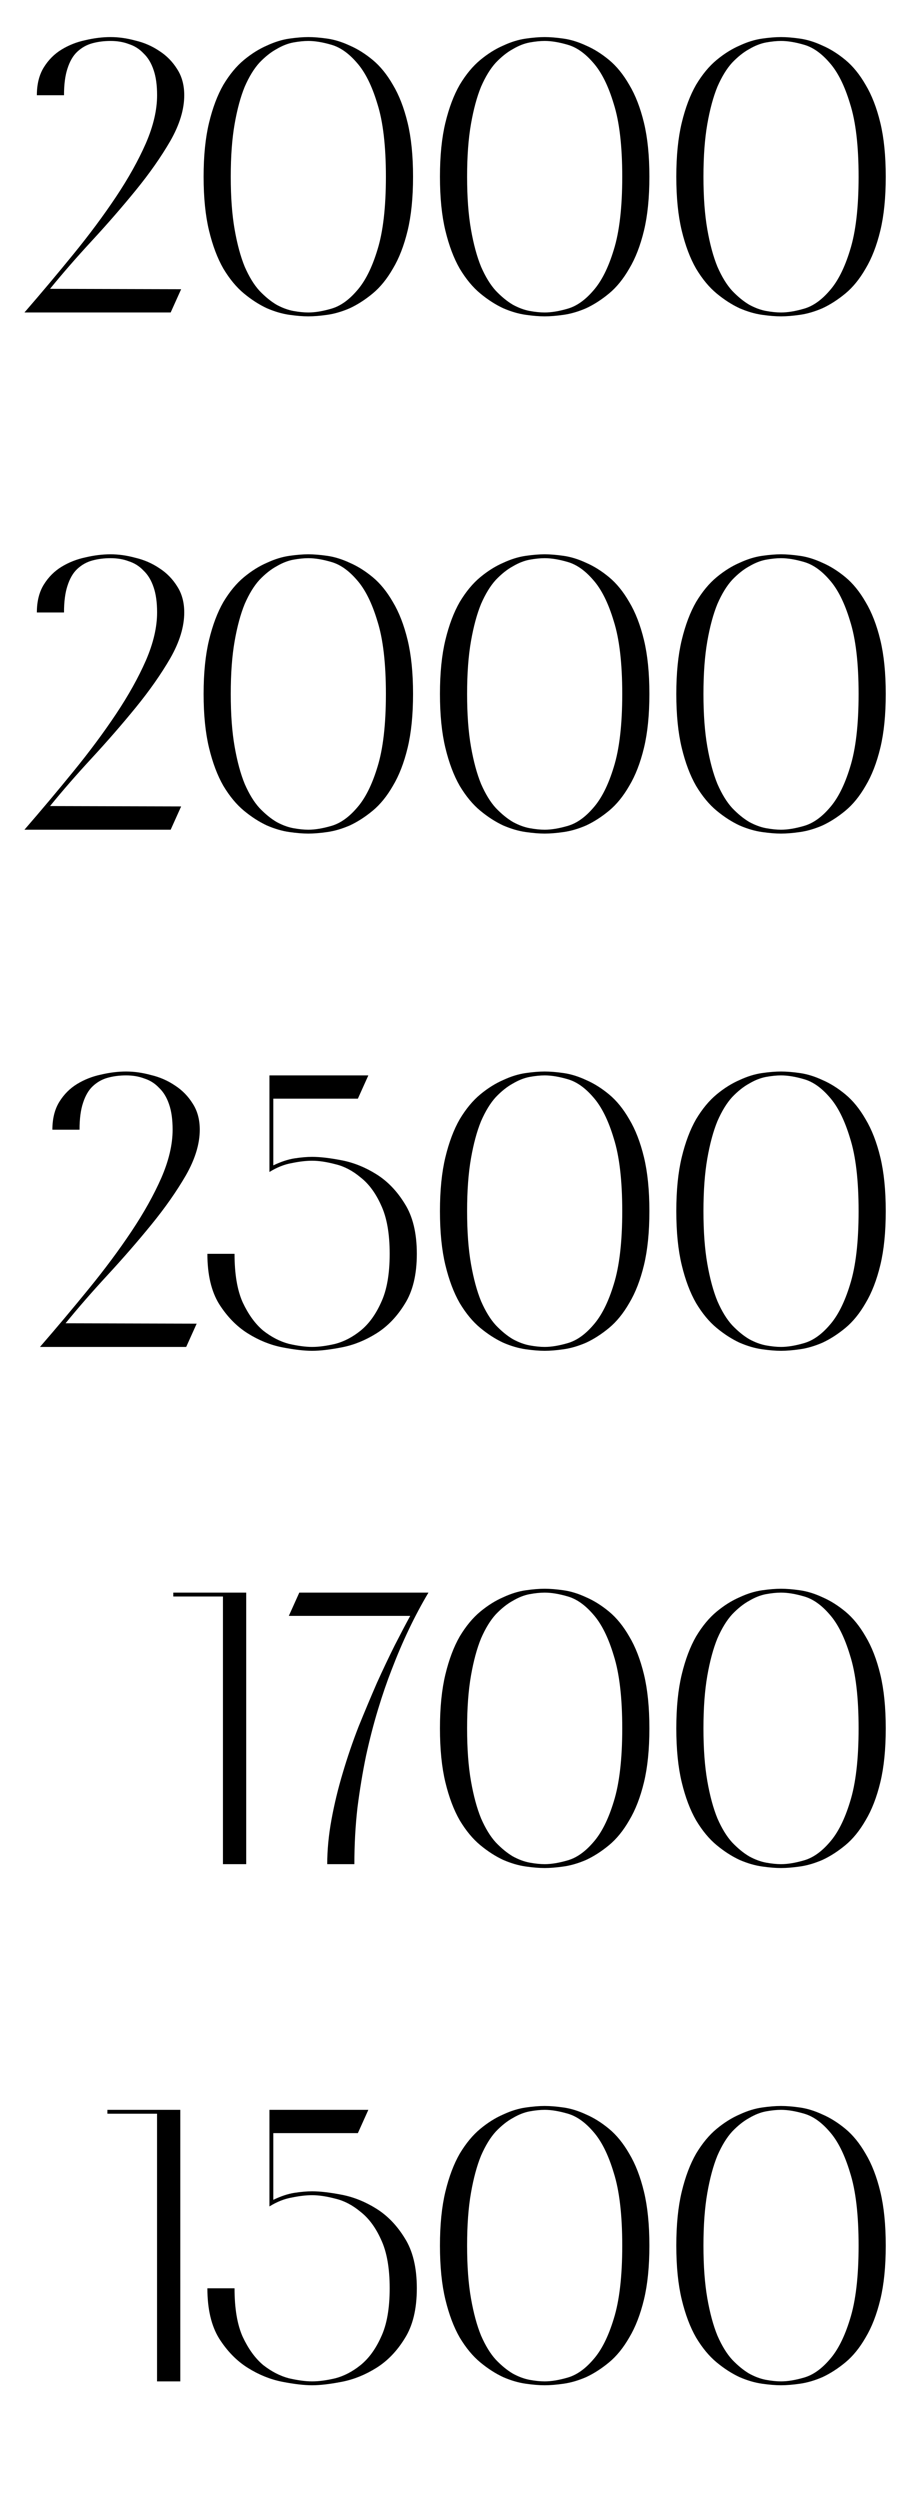
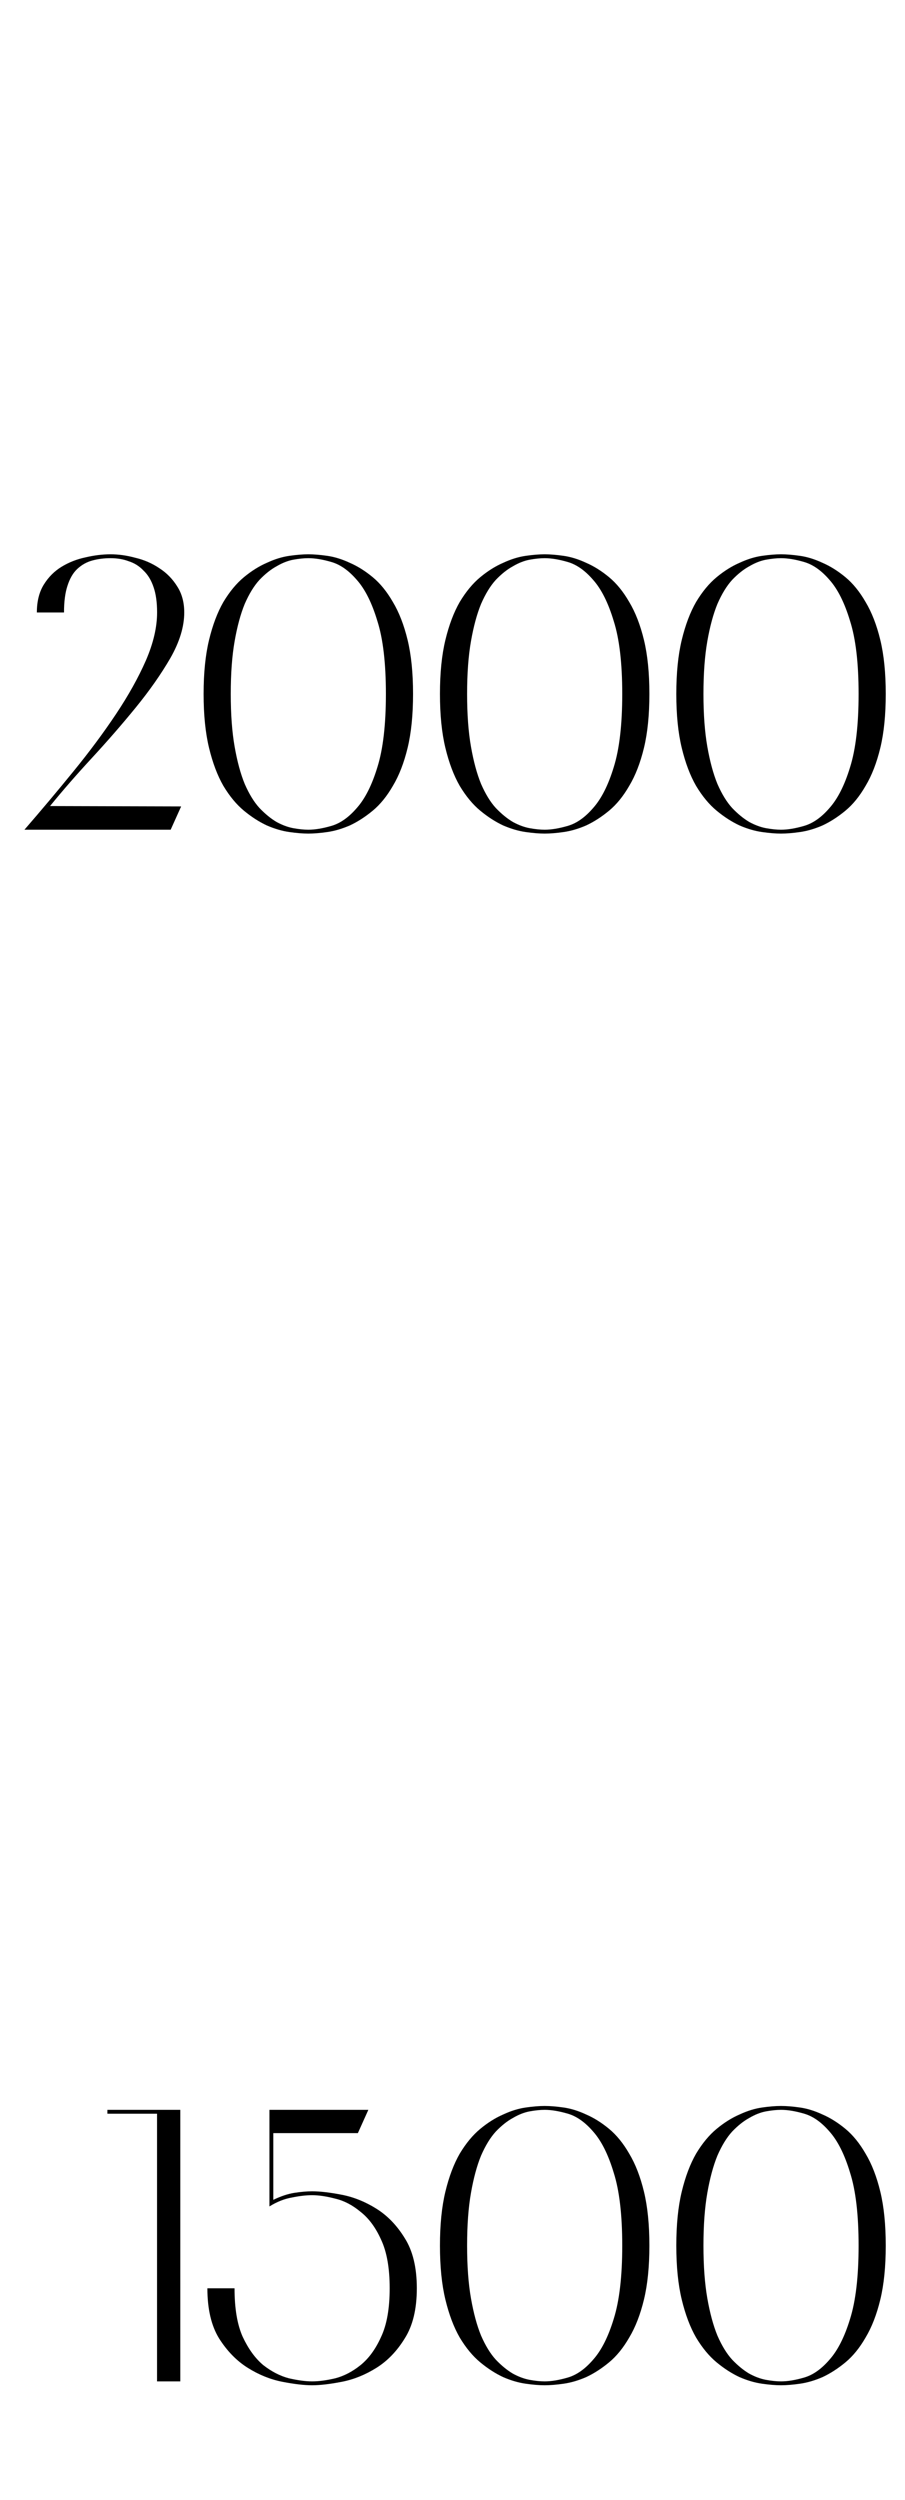
<svg xmlns="http://www.w3.org/2000/svg" width="84" height="232" viewBox="0 0 84 232" fill="none">
-   <path d="M14.581 8.84C14.581 7.904 14.473 7.124 14.257 6.5C14.041 5.852 13.729 5.336 13.321 4.952C12.937 4.544 12.481 4.256 11.953 4.088C11.449 3.896 10.885 3.8 10.261 3.8C9.661 3.8 9.097 3.872 8.569 4.016C8.041 4.16 7.573 4.424 7.165 4.808C6.781 5.168 6.481 5.684 6.265 6.356C6.049 7.004 5.941 7.832 5.941 8.84H3.421C3.421 7.808 3.637 6.944 4.069 6.248C4.501 5.552 5.053 5 5.725 4.592C6.397 4.184 7.129 3.896 7.921 3.728C8.737 3.536 9.517 3.44 10.261 3.44C11.005 3.44 11.773 3.548 12.565 3.764C13.381 3.956 14.125 4.28 14.797 4.736C15.469 5.168 16.021 5.732 16.453 6.428C16.885 7.1 17.101 7.904 17.101 8.84C17.101 10.16 16.669 11.576 15.805 13.088C14.941 14.576 13.873 16.1 12.601 17.66C11.329 19.22 9.973 20.78 8.533 22.34C7.093 23.9 5.797 25.388 4.645 26.804L16.813 26.84L15.841 29H2.269C3.829 27.2 5.341 25.4 6.805 23.6C8.293 21.776 9.613 20 10.765 18.272C11.917 16.544 12.841 14.888 13.537 13.304C14.233 11.696 14.581 10.208 14.581 8.84ZM18.898 16.4C18.898 14.456 19.066 12.788 19.402 11.396C19.738 10.004 20.182 8.828 20.734 7.868C21.31 6.908 21.946 6.14 22.642 5.564C23.338 4.988 24.046 4.544 24.766 4.232C25.486 3.896 26.182 3.68 26.854 3.584C27.526 3.488 28.114 3.44 28.618 3.44C29.122 3.44 29.71 3.488 30.382 3.584C31.054 3.68 31.75 3.896 32.47 4.232C33.19 4.544 33.898 4.988 34.594 5.564C35.29 6.14 35.914 6.908 36.466 7.868C37.042 8.828 37.498 10.004 37.834 11.396C38.17 12.788 38.338 14.456 38.338 16.4C38.338 18.344 38.17 20.012 37.834 21.404C37.498 22.796 37.042 23.972 36.466 24.932C35.914 25.892 35.29 26.66 34.594 27.236C33.898 27.812 33.19 28.268 32.47 28.604C31.75 28.916 31.054 29.12 30.382 29.216C29.71 29.312 29.122 29.36 28.618 29.36C28.114 29.36 27.526 29.312 26.854 29.216C26.182 29.12 25.486 28.916 24.766 28.604C24.046 28.268 23.338 27.812 22.642 27.236C21.946 26.66 21.31 25.892 20.734 24.932C20.182 23.972 19.738 22.796 19.402 21.404C19.066 20.012 18.898 18.344 18.898 16.4ZM35.818 16.4C35.818 13.544 35.554 11.288 35.026 9.632C34.522 7.952 33.886 6.68 33.118 5.816C32.374 4.952 31.594 4.4 30.778 4.16C29.962 3.92 29.242 3.8 28.618 3.8C28.21 3.8 27.742 3.848 27.214 3.944C26.71 4.04 26.194 4.244 25.666 4.556C25.138 4.844 24.61 5.264 24.082 5.816C23.578 6.368 23.122 7.112 22.714 8.048C22.33 8.984 22.018 10.136 21.778 11.504C21.538 12.872 21.418 14.504 21.418 16.4C21.418 18.296 21.538 19.928 21.778 21.296C22.018 22.664 22.33 23.816 22.714 24.752C23.122 25.688 23.578 26.432 24.082 26.984C24.61 27.536 25.138 27.968 25.666 28.28C26.194 28.568 26.71 28.76 27.214 28.856C27.742 28.952 28.21 29 28.618 29C29.242 29 29.962 28.88 30.778 28.64C31.594 28.4 32.374 27.848 33.118 26.984C33.886 26.12 34.522 24.86 35.026 23.204C35.554 21.524 35.818 19.256 35.818 16.4ZM40.835 16.4C40.835 14.456 41.003 12.788 41.339 11.396C41.675 10.004 42.119 8.828 42.671 7.868C43.247 6.908 43.883 6.14 44.579 5.564C45.275 4.988 45.983 4.544 46.703 4.232C47.423 3.896 48.119 3.68 48.791 3.584C49.463 3.488 50.051 3.44 50.555 3.44C51.059 3.44 51.647 3.488 52.319 3.584C52.991 3.68 53.687 3.896 54.407 4.232C55.127 4.544 55.835 4.988 56.531 5.564C57.227 6.14 57.851 6.908 58.403 7.868C58.979 8.828 59.435 10.004 59.771 11.396C60.107 12.788 60.275 14.456 60.275 16.4C60.275 18.344 60.107 20.012 59.771 21.404C59.435 22.796 58.979 23.972 58.403 24.932C57.851 25.892 57.227 26.66 56.531 27.236C55.835 27.812 55.127 28.268 54.407 28.604C53.687 28.916 52.991 29.12 52.319 29.216C51.647 29.312 51.059 29.36 50.555 29.36C50.051 29.36 49.463 29.312 48.791 29.216C48.119 29.12 47.423 28.916 46.703 28.604C45.983 28.268 45.275 27.812 44.579 27.236C43.883 26.66 43.247 25.892 42.671 24.932C42.119 23.972 41.675 22.796 41.339 21.404C41.003 20.012 40.835 18.344 40.835 16.4ZM57.755 16.4C57.755 13.544 57.491 11.288 56.963 9.632C56.459 7.952 55.823 6.68 55.055 5.816C54.311 4.952 53.531 4.4 52.715 4.16C51.899 3.92 51.179 3.8 50.555 3.8C50.147 3.8 49.679 3.848 49.151 3.944C48.647 4.04 48.131 4.244 47.603 4.556C47.075 4.844 46.547 5.264 46.019 5.816C45.515 6.368 45.059 7.112 44.651 8.048C44.267 8.984 43.955 10.136 43.715 11.504C43.475 12.872 43.355 14.504 43.355 16.4C43.355 18.296 43.475 19.928 43.715 21.296C43.955 22.664 44.267 23.816 44.651 24.752C45.059 25.688 45.515 26.432 46.019 26.984C46.547 27.536 47.075 27.968 47.603 28.28C48.131 28.568 48.647 28.76 49.151 28.856C49.679 28.952 50.147 29 50.555 29C51.179 29 51.899 28.88 52.715 28.64C53.531 28.4 54.311 27.848 55.055 26.984C55.823 26.12 56.459 24.86 56.963 23.204C57.491 21.524 57.755 19.256 57.755 16.4ZM62.773 16.4C62.773 14.456 62.941 12.788 63.277 11.396C63.613 10.004 64.057 8.828 64.609 7.868C65.185 6.908 65.821 6.14 66.517 5.564C67.213 4.988 67.921 4.544 68.641 4.232C69.361 3.896 70.057 3.68 70.729 3.584C71.401 3.488 71.989 3.44 72.493 3.44C72.997 3.44 73.585 3.488 74.257 3.584C74.929 3.68 75.625 3.896 76.345 4.232C77.065 4.544 77.773 4.988 78.469 5.564C79.165 6.14 79.789 6.908 80.341 7.868C80.917 8.828 81.373 10.004 81.709 11.396C82.045 12.788 82.213 14.456 82.213 16.4C82.213 18.344 82.045 20.012 81.709 21.404C81.373 22.796 80.917 23.972 80.341 24.932C79.789 25.892 79.165 26.66 78.469 27.236C77.773 27.812 77.065 28.268 76.345 28.604C75.625 28.916 74.929 29.12 74.257 29.216C73.585 29.312 72.997 29.36 72.493 29.36C71.989 29.36 71.401 29.312 70.729 29.216C70.057 29.12 69.361 28.916 68.641 28.604C67.921 28.268 67.213 27.812 66.517 27.236C65.821 26.66 65.185 25.892 64.609 24.932C64.057 23.972 63.613 22.796 63.277 21.404C62.941 20.012 62.773 18.344 62.773 16.4ZM79.693 16.4C79.693 13.544 79.429 11.288 78.901 9.632C78.397 7.952 77.761 6.68 76.993 5.816C76.249 4.952 75.469 4.4 74.653 4.16C73.837 3.92 73.117 3.8 72.493 3.8C72.085 3.8 71.617 3.848 71.089 3.944C70.585 4.04 70.069 4.244 69.541 4.556C69.013 4.844 68.485 5.264 67.957 5.816C67.453 6.368 66.997 7.112 66.589 8.048C66.205 8.984 65.893 10.136 65.653 11.504C65.413 12.872 65.293 14.504 65.293 16.4C65.293 18.296 65.413 19.928 65.653 21.296C65.893 22.664 66.205 23.816 66.589 24.752C66.997 25.688 67.453 26.432 67.957 26.984C68.485 27.536 69.013 27.968 69.541 28.28C70.069 28.568 70.585 28.76 71.089 28.856C71.617 28.952 72.085 29 72.493 29C73.117 29 73.837 28.88 74.653 28.64C75.469 28.4 76.249 27.848 76.993 26.984C77.761 26.12 78.397 24.86 78.901 23.204C79.429 21.524 79.693 19.256 79.693 16.4Z" fill="black" />
  <path d="M14.581 56.84C14.581 55.904 14.473 55.124 14.257 54.5C14.041 53.852 13.729 53.336 13.321 52.952C12.937 52.544 12.481 52.256 11.953 52.088C11.449 51.896 10.885 51.8 10.261 51.8C9.661 51.8 9.097 51.872 8.569 52.016C8.041 52.16 7.573 52.424 7.165 52.808C6.781 53.168 6.481 53.684 6.265 54.356C6.049 55.004 5.941 55.832 5.941 56.84H3.421C3.421 55.808 3.637 54.944 4.069 54.248C4.501 53.552 5.053 53 5.725 52.592C6.397 52.184 7.129 51.896 7.921 51.728C8.737 51.536 9.517 51.44 10.261 51.44C11.005 51.44 11.773 51.548 12.565 51.764C13.381 51.956 14.125 52.28 14.797 52.736C15.469 53.168 16.021 53.732 16.453 54.428C16.885 55.1 17.101 55.904 17.101 56.84C17.101 58.16 16.669 59.576 15.805 61.088C14.941 62.576 13.873 64.1 12.601 65.66C11.329 67.22 9.973 68.78 8.533 70.34C7.093 71.9 5.797 73.388 4.645 74.804L16.813 74.84L15.841 77H2.269C3.829 75.2 5.341 73.4 6.805 71.6C8.293 69.776 9.613 68 10.765 66.272C11.917 64.544 12.841 62.888 13.537 61.304C14.233 59.696 14.581 58.208 14.581 56.84ZM18.898 64.4C18.898 62.456 19.066 60.788 19.402 59.396C19.738 58.004 20.182 56.828 20.734 55.868C21.31 54.908 21.946 54.14 22.642 53.564C23.338 52.988 24.046 52.544 24.766 52.232C25.486 51.896 26.182 51.68 26.854 51.584C27.526 51.488 28.114 51.44 28.618 51.44C29.122 51.44 29.71 51.488 30.382 51.584C31.054 51.68 31.75 51.896 32.47 52.232C33.19 52.544 33.898 52.988 34.594 53.564C35.29 54.14 35.914 54.908 36.466 55.868C37.042 56.828 37.498 58.004 37.834 59.396C38.17 60.788 38.338 62.456 38.338 64.4C38.338 66.344 38.17 68.012 37.834 69.404C37.498 70.796 37.042 71.972 36.466 72.932C35.914 73.892 35.29 74.66 34.594 75.236C33.898 75.812 33.19 76.268 32.47 76.604C31.75 76.916 31.054 77.12 30.382 77.216C29.71 77.312 29.122 77.36 28.618 77.36C28.114 77.36 27.526 77.312 26.854 77.216C26.182 77.12 25.486 76.916 24.766 76.604C24.046 76.268 23.338 75.812 22.642 75.236C21.946 74.66 21.31 73.892 20.734 72.932C20.182 71.972 19.738 70.796 19.402 69.404C19.066 68.012 18.898 66.344 18.898 64.4ZM35.818 64.4C35.818 61.544 35.554 59.288 35.026 57.632C34.522 55.952 33.886 54.68 33.118 53.816C32.374 52.952 31.594 52.4 30.778 52.16C29.962 51.92 29.242 51.8 28.618 51.8C28.21 51.8 27.742 51.848 27.214 51.944C26.71 52.04 26.194 52.244 25.666 52.556C25.138 52.844 24.61 53.264 24.082 53.816C23.578 54.368 23.122 55.112 22.714 56.048C22.33 56.984 22.018 58.136 21.778 59.504C21.538 60.872 21.418 62.504 21.418 64.4C21.418 66.296 21.538 67.928 21.778 69.296C22.018 70.664 22.33 71.816 22.714 72.752C23.122 73.688 23.578 74.432 24.082 74.984C24.61 75.536 25.138 75.968 25.666 76.28C26.194 76.568 26.71 76.76 27.214 76.856C27.742 76.952 28.21 77 28.618 77C29.242 77 29.962 76.88 30.778 76.64C31.594 76.4 32.374 75.848 33.118 74.984C33.886 74.12 34.522 72.86 35.026 71.204C35.554 69.524 35.818 67.256 35.818 64.4ZM40.835 64.4C40.835 62.456 41.003 60.788 41.339 59.396C41.675 58.004 42.119 56.828 42.671 55.868C43.247 54.908 43.883 54.14 44.579 53.564C45.275 52.988 45.983 52.544 46.703 52.232C47.423 51.896 48.119 51.68 48.791 51.584C49.463 51.488 50.051 51.44 50.555 51.44C51.059 51.44 51.647 51.488 52.319 51.584C52.991 51.68 53.687 51.896 54.407 52.232C55.127 52.544 55.835 52.988 56.531 53.564C57.227 54.14 57.851 54.908 58.403 55.868C58.979 56.828 59.435 58.004 59.771 59.396C60.107 60.788 60.275 62.456 60.275 64.4C60.275 66.344 60.107 68.012 59.771 69.404C59.435 70.796 58.979 71.972 58.403 72.932C57.851 73.892 57.227 74.66 56.531 75.236C55.835 75.812 55.127 76.268 54.407 76.604C53.687 76.916 52.991 77.12 52.319 77.216C51.647 77.312 51.059 77.36 50.555 77.36C50.051 77.36 49.463 77.312 48.791 77.216C48.119 77.12 47.423 76.916 46.703 76.604C45.983 76.268 45.275 75.812 44.579 75.236C43.883 74.66 43.247 73.892 42.671 72.932C42.119 71.972 41.675 70.796 41.339 69.404C41.003 68.012 40.835 66.344 40.835 64.4ZM57.755 64.4C57.755 61.544 57.491 59.288 56.963 57.632C56.459 55.952 55.823 54.68 55.055 53.816C54.311 52.952 53.531 52.4 52.715 52.16C51.899 51.92 51.179 51.8 50.555 51.8C50.147 51.8 49.679 51.848 49.151 51.944C48.647 52.04 48.131 52.244 47.603 52.556C47.075 52.844 46.547 53.264 46.019 53.816C45.515 54.368 45.059 55.112 44.651 56.048C44.267 56.984 43.955 58.136 43.715 59.504C43.475 60.872 43.355 62.504 43.355 64.4C43.355 66.296 43.475 67.928 43.715 69.296C43.955 70.664 44.267 71.816 44.651 72.752C45.059 73.688 45.515 74.432 46.019 74.984C46.547 75.536 47.075 75.968 47.603 76.28C48.131 76.568 48.647 76.76 49.151 76.856C49.679 76.952 50.147 77 50.555 77C51.179 77 51.899 76.88 52.715 76.64C53.531 76.4 54.311 75.848 55.055 74.984C55.823 74.12 56.459 72.86 56.963 71.204C57.491 69.524 57.755 67.256 57.755 64.4ZM62.773 64.4C62.773 62.456 62.941 60.788 63.277 59.396C63.613 58.004 64.057 56.828 64.609 55.868C65.185 54.908 65.821 54.14 66.517 53.564C67.213 52.988 67.921 52.544 68.641 52.232C69.361 51.896 70.057 51.68 70.729 51.584C71.401 51.488 71.989 51.44 72.493 51.44C72.997 51.44 73.585 51.488 74.257 51.584C74.929 51.68 75.625 51.896 76.345 52.232C77.065 52.544 77.773 52.988 78.469 53.564C79.165 54.14 79.789 54.908 80.341 55.868C80.917 56.828 81.373 58.004 81.709 59.396C82.045 60.788 82.213 62.456 82.213 64.4C82.213 66.344 82.045 68.012 81.709 69.404C81.373 70.796 80.917 71.972 80.341 72.932C79.789 73.892 79.165 74.66 78.469 75.236C77.773 75.812 77.065 76.268 76.345 76.604C75.625 76.916 74.929 77.12 74.257 77.216C73.585 77.312 72.997 77.36 72.493 77.36C71.989 77.36 71.401 77.312 70.729 77.216C70.057 77.12 69.361 76.916 68.641 76.604C67.921 76.268 67.213 75.812 66.517 75.236C65.821 74.66 65.185 73.892 64.609 72.932C64.057 71.972 63.613 70.796 63.277 69.404C62.941 68.012 62.773 66.344 62.773 64.4ZM79.693 64.4C79.693 61.544 79.429 59.288 78.901 57.632C78.397 55.952 77.761 54.68 76.993 53.816C76.249 52.952 75.469 52.4 74.653 52.16C73.837 51.92 73.117 51.8 72.493 51.8C72.085 51.8 71.617 51.848 71.089 51.944C70.585 52.04 70.069 52.244 69.541 52.556C69.013 52.844 68.485 53.264 67.957 53.816C67.453 54.368 66.997 55.112 66.589 56.048C66.205 56.984 65.893 58.136 65.653 59.504C65.413 60.872 65.293 62.504 65.293 64.4C65.293 66.296 65.413 67.928 65.653 69.296C65.893 70.664 66.205 71.816 66.589 72.752C66.997 73.688 67.453 74.432 67.957 74.984C68.485 75.536 69.013 75.968 69.541 76.28C70.069 76.568 70.585 76.76 71.089 76.856C71.617 76.952 72.085 77 72.493 77C73.117 77 73.837 76.88 74.653 76.64C75.469 76.4 76.249 75.848 76.993 74.984C77.761 74.12 78.397 72.86 78.901 71.204C79.429 69.524 79.693 67.256 79.693 64.4Z" fill="black" />
-   <path d="M16.022 104.84C16.022 103.904 15.914 103.124 15.698 102.5C15.482 101.852 15.17 101.336 14.762 100.952C14.378 100.544 13.922 100.256 13.394 100.088C12.89 99.896 12.326 99.8 11.702 99.8C11.102 99.8 10.538 99.872 10.01 100.016C9.482 100.16 9.014 100.424 8.606 100.808C8.222 101.168 7.922 101.684 7.706 102.356C7.49 103.004 7.382 103.832 7.382 104.84H4.862C4.862 103.808 5.078 102.944 5.51 102.248C5.942 101.552 6.494 101 7.166 100.592C7.838 100.184 8.57 99.896 9.362 99.728C10.178 99.536 10.958 99.44 11.702 99.44C12.446 99.44 13.214 99.548 14.006 99.764C14.822 99.956 15.566 100.28 16.238 100.736C16.91 101.168 17.462 101.732 17.894 102.428C18.326 103.1 18.542 103.904 18.542 104.84C18.542 106.16 18.11 107.576 17.246 109.088C16.382 110.576 15.314 112.1 14.042 113.66C12.77 115.22 11.414 116.78 9.974 118.34C8.534 119.9 7.238 121.388 6.086 122.804L18.254 122.84L17.282 125H3.71C5.27 123.2 6.782 121.4 8.246 119.6C9.734 117.776 11.054 116 12.206 114.272C13.358 112.544 14.282 110.888 14.978 109.304C15.674 107.696 16.022 106.208 16.022 104.84ZM21.769 116.36C21.769 118.232 22.021 119.732 22.525 120.86C23.053 121.988 23.689 122.864 24.433 123.488C25.201 124.088 25.993 124.496 26.809 124.712C27.649 124.904 28.369 125 28.969 125C29.593 125 30.313 124.904 31.129 124.712C31.945 124.496 32.725 124.088 33.469 123.488C34.237 122.864 34.873 121.988 35.377 120.86C35.905 119.732 36.169 118.232 36.169 116.36C36.169 114.488 35.905 112.988 35.377 111.86C34.873 110.732 34.237 109.868 33.469 109.268C32.725 108.644 31.945 108.236 31.129 108.044C30.313 107.828 29.593 107.72 28.969 107.72C28.417 107.72 27.793 107.792 27.097 107.936C26.401 108.056 25.705 108.332 25.009 108.764V99.8H34.189L33.217 101.96H25.369V108.152C26.065 107.816 26.713 107.6 27.313 107.504C27.937 107.408 28.489 107.36 28.969 107.36C29.713 107.36 30.637 107.468 31.741 107.684C32.845 107.9 33.913 108.332 34.945 108.98C35.977 109.628 36.853 110.54 37.573 111.716C38.317 112.892 38.689 114.44 38.689 116.36C38.689 118.28 38.317 119.828 37.573 121.004C36.853 122.18 35.977 123.092 34.945 123.74C33.913 124.388 32.845 124.82 31.741 125.036C30.637 125.252 29.713 125.36 28.969 125.36C28.225 125.36 27.301 125.252 26.197 125.036C25.093 124.82 24.025 124.388 22.993 123.74C21.961 123.092 21.073 122.18 20.329 121.004C19.609 119.828 19.249 118.28 19.249 116.36H21.769ZM40.835 112.4C40.835 110.456 41.003 108.788 41.339 107.396C41.675 106.004 42.119 104.828 42.671 103.868C43.247 102.908 43.883 102.14 44.579 101.564C45.275 100.988 45.983 100.544 46.703 100.232C47.423 99.896 48.119 99.68 48.791 99.584C49.463 99.488 50.051 99.44 50.555 99.44C51.059 99.44 51.647 99.488 52.319 99.584C52.991 99.68 53.687 99.896 54.407 100.232C55.127 100.544 55.835 100.988 56.531 101.564C57.227 102.14 57.851 102.908 58.403 103.868C58.979 104.828 59.435 106.004 59.771 107.396C60.107 108.788 60.275 110.456 60.275 112.4C60.275 114.344 60.107 116.012 59.771 117.404C59.435 118.796 58.979 119.972 58.403 120.932C57.851 121.892 57.227 122.66 56.531 123.236C55.835 123.812 55.127 124.268 54.407 124.604C53.687 124.916 52.991 125.12 52.319 125.216C51.647 125.312 51.059 125.36 50.555 125.36C50.051 125.36 49.463 125.312 48.791 125.216C48.119 125.12 47.423 124.916 46.703 124.604C45.983 124.268 45.275 123.812 44.579 123.236C43.883 122.66 43.247 121.892 42.671 120.932C42.119 119.972 41.675 118.796 41.339 117.404C41.003 116.012 40.835 114.344 40.835 112.4ZM57.755 112.4C57.755 109.544 57.491 107.288 56.963 105.632C56.459 103.952 55.823 102.68 55.055 101.816C54.311 100.952 53.531 100.4 52.715 100.16C51.899 99.92 51.179 99.8 50.555 99.8C50.147 99.8 49.679 99.848 49.151 99.944C48.647 100.04 48.131 100.244 47.603 100.556C47.075 100.844 46.547 101.264 46.019 101.816C45.515 102.368 45.059 103.112 44.651 104.048C44.267 104.984 43.955 106.136 43.715 107.504C43.475 108.872 43.355 110.504 43.355 112.4C43.355 114.296 43.475 115.928 43.715 117.296C43.955 118.664 44.267 119.816 44.651 120.752C45.059 121.688 45.515 122.432 46.019 122.984C46.547 123.536 47.075 123.968 47.603 124.28C48.131 124.568 48.647 124.76 49.151 124.856C49.679 124.952 50.147 125 50.555 125C51.179 125 51.899 124.88 52.715 124.64C53.531 124.4 54.311 123.848 55.055 122.984C55.823 122.12 56.459 120.86 56.963 119.204C57.491 117.524 57.755 115.256 57.755 112.4ZM62.773 112.4C62.773 110.456 62.941 108.788 63.277 107.396C63.613 106.004 64.057 104.828 64.609 103.868C65.185 102.908 65.821 102.14 66.517 101.564C67.213 100.988 67.921 100.544 68.641 100.232C69.361 99.896 70.057 99.68 70.729 99.584C71.401 99.488 71.989 99.44 72.493 99.44C72.997 99.44 73.585 99.488 74.257 99.584C74.929 99.68 75.625 99.896 76.345 100.232C77.065 100.544 77.773 100.988 78.469 101.564C79.165 102.14 79.789 102.908 80.341 103.868C80.917 104.828 81.373 106.004 81.709 107.396C82.045 108.788 82.213 110.456 82.213 112.4C82.213 114.344 82.045 116.012 81.709 117.404C81.373 118.796 80.917 119.972 80.341 120.932C79.789 121.892 79.165 122.66 78.469 123.236C77.773 123.812 77.065 124.268 76.345 124.604C75.625 124.916 74.929 125.12 74.257 125.216C73.585 125.312 72.997 125.36 72.493 125.36C71.989 125.36 71.401 125.312 70.729 125.216C70.057 125.12 69.361 124.916 68.641 124.604C67.921 124.268 67.213 123.812 66.517 123.236C65.821 122.66 65.185 121.892 64.609 120.932C64.057 119.972 63.613 118.796 63.277 117.404C62.941 116.012 62.773 114.344 62.773 112.4ZM79.693 112.4C79.693 109.544 79.429 107.288 78.901 105.632C78.397 103.952 77.761 102.68 76.993 101.816C76.249 100.952 75.469 100.4 74.653 100.16C73.837 99.92 73.117 99.8 72.493 99.8C72.085 99.8 71.617 99.848 71.089 99.944C70.585 100.04 70.069 100.244 69.541 100.556C69.013 100.844 68.485 101.264 67.957 101.816C67.453 102.368 66.997 103.112 66.589 104.048C66.205 104.984 65.893 106.136 65.653 107.504C65.413 108.872 65.293 110.504 65.293 112.4C65.293 114.296 65.413 115.928 65.653 117.296C65.893 118.664 66.205 119.816 66.589 120.752C66.997 121.688 67.453 122.432 67.957 122.984C68.485 123.536 69.013 123.968 69.541 124.28C70.069 124.568 70.585 124.76 71.089 124.856C71.617 124.952 72.085 125 72.493 125C73.117 125 73.837 124.88 74.653 124.64C75.469 124.4 76.249 123.848 76.993 122.984C77.761 122.12 78.397 120.86 78.901 119.204C79.429 117.524 79.693 115.256 79.693 112.4Z" fill="black" />
-   <path d="M20.693 173V148.16H16.085V147.8H22.853V173H20.693ZM27.78 147.8H39.768C38.496 149.936 37.356 152.324 36.348 154.964C35.916 156.068 35.496 157.292 35.088 158.636C34.68 159.98 34.308 161.42 33.972 162.956C33.66 164.468 33.396 166.064 33.18 167.744C32.988 169.424 32.892 171.176 32.892 173H30.372C30.372 171.68 30.504 170.3 30.768 168.86C31.032 167.42 31.38 165.98 31.812 164.54C32.244 163.076 32.736 161.636 33.288 160.22C33.864 158.804 34.428 157.46 34.98 156.188C35.556 154.916 36.108 153.752 36.636 152.696C37.188 151.616 37.668 150.704 38.076 149.96H26.808L27.78 147.8ZM40.835 160.4C40.835 158.456 41.003 156.788 41.339 155.396C41.675 154.004 42.119 152.828 42.671 151.868C43.247 150.908 43.883 150.14 44.579 149.564C45.275 148.988 45.983 148.544 46.703 148.232C47.423 147.896 48.119 147.68 48.791 147.584C49.463 147.488 50.051 147.44 50.555 147.44C51.059 147.44 51.647 147.488 52.319 147.584C52.991 147.68 53.687 147.896 54.407 148.232C55.127 148.544 55.835 148.988 56.531 149.564C57.227 150.14 57.851 150.908 58.403 151.868C58.979 152.828 59.435 154.004 59.771 155.396C60.107 156.788 60.275 158.456 60.275 160.4C60.275 162.344 60.107 164.012 59.771 165.404C59.435 166.796 58.979 167.972 58.403 168.932C57.851 169.892 57.227 170.66 56.531 171.236C55.835 171.812 55.127 172.268 54.407 172.604C53.687 172.916 52.991 173.12 52.319 173.216C51.647 173.312 51.059 173.36 50.555 173.36C50.051 173.36 49.463 173.312 48.791 173.216C48.119 173.12 47.423 172.916 46.703 172.604C45.983 172.268 45.275 171.812 44.579 171.236C43.883 170.66 43.247 169.892 42.671 168.932C42.119 167.972 41.675 166.796 41.339 165.404C41.003 164.012 40.835 162.344 40.835 160.4ZM57.755 160.4C57.755 157.544 57.491 155.288 56.963 153.632C56.459 151.952 55.823 150.68 55.055 149.816C54.311 148.952 53.531 148.4 52.715 148.16C51.899 147.92 51.179 147.8 50.555 147.8C50.147 147.8 49.679 147.848 49.151 147.944C48.647 148.04 48.131 148.244 47.603 148.556C47.075 148.844 46.547 149.264 46.019 149.816C45.515 150.368 45.059 151.112 44.651 152.048C44.267 152.984 43.955 154.136 43.715 155.504C43.475 156.872 43.355 158.504 43.355 160.4C43.355 162.296 43.475 163.928 43.715 165.296C43.955 166.664 44.267 167.816 44.651 168.752C45.059 169.688 45.515 170.432 46.019 170.984C46.547 171.536 47.075 171.968 47.603 172.28C48.131 172.568 48.647 172.76 49.151 172.856C49.679 172.952 50.147 173 50.555 173C51.179 173 51.899 172.88 52.715 172.64C53.531 172.4 54.311 171.848 55.055 170.984C55.823 170.12 56.459 168.86 56.963 167.204C57.491 165.524 57.755 163.256 57.755 160.4ZM62.773 160.4C62.773 158.456 62.941 156.788 63.277 155.396C63.613 154.004 64.057 152.828 64.609 151.868C65.185 150.908 65.821 150.14 66.517 149.564C67.213 148.988 67.921 148.544 68.641 148.232C69.361 147.896 70.057 147.68 70.729 147.584C71.401 147.488 71.989 147.44 72.493 147.44C72.997 147.44 73.585 147.488 74.257 147.584C74.929 147.68 75.625 147.896 76.345 148.232C77.065 148.544 77.773 148.988 78.469 149.564C79.165 150.14 79.789 150.908 80.341 151.868C80.917 152.828 81.373 154.004 81.709 155.396C82.045 156.788 82.213 158.456 82.213 160.4C82.213 162.344 82.045 164.012 81.709 165.404C81.373 166.796 80.917 167.972 80.341 168.932C79.789 169.892 79.165 170.66 78.469 171.236C77.773 171.812 77.065 172.268 76.345 172.604C75.625 172.916 74.929 173.12 74.257 173.216C73.585 173.312 72.997 173.36 72.493 173.36C71.989 173.36 71.401 173.312 70.729 173.216C70.057 173.12 69.361 172.916 68.641 172.604C67.921 172.268 67.213 171.812 66.517 171.236C65.821 170.66 65.185 169.892 64.609 168.932C64.057 167.972 63.613 166.796 63.277 165.404C62.941 164.012 62.773 162.344 62.773 160.4ZM79.693 160.4C79.693 157.544 79.429 155.288 78.901 153.632C78.397 151.952 77.761 150.68 76.993 149.816C76.249 148.952 75.469 148.4 74.653 148.16C73.837 147.92 73.117 147.8 72.493 147.8C72.085 147.8 71.617 147.848 71.089 147.944C70.585 148.04 70.069 148.244 69.541 148.556C69.013 148.844 68.485 149.264 67.957 149.816C67.453 150.368 66.997 151.112 66.589 152.048C66.205 152.984 65.893 154.136 65.653 155.504C65.413 156.872 65.293 158.504 65.293 160.4C65.293 162.296 65.413 163.928 65.653 165.296C65.893 166.664 66.205 167.816 66.589 168.752C66.997 169.688 67.453 170.432 67.957 170.984C68.485 171.536 69.013 171.968 69.541 172.28C70.069 172.568 70.585 172.76 71.089 172.856C71.617 172.952 72.085 173 72.493 173C73.117 173 73.837 172.88 74.653 172.64C75.469 172.4 76.249 171.848 76.993 170.984C77.761 170.12 78.397 168.86 78.901 167.204C79.429 165.524 79.693 163.256 79.693 160.4Z" fill="black" />
  <path d="M14.576 221L14.576 196.16H9.968V195.8H16.736V221H14.576ZM21.769 212.36C21.769 214.232 22.021 215.732 22.525 216.86C23.053 217.988 23.689 218.864 24.433 219.488C25.201 220.088 25.993 220.496 26.809 220.712C27.649 220.904 28.369 221 28.969 221C29.593 221 30.313 220.904 31.129 220.712C31.945 220.496 32.725 220.088 33.469 219.488C34.237 218.864 34.873 217.988 35.377 216.86C35.905 215.732 36.169 214.232 36.169 212.36C36.169 210.488 35.905 208.988 35.377 207.86C34.873 206.732 34.237 205.868 33.469 205.268C32.725 204.644 31.945 204.236 31.129 204.044C30.313 203.828 29.593 203.72 28.969 203.72C28.417 203.72 27.793 203.792 27.097 203.936C26.401 204.056 25.705 204.332 25.009 204.764V195.8H34.189L33.217 197.96H25.369V204.152C26.065 203.816 26.713 203.6 27.313 203.504C27.937 203.408 28.489 203.36 28.969 203.36C29.713 203.36 30.637 203.468 31.741 203.684C32.845 203.9 33.913 204.332 34.945 204.98C35.977 205.628 36.853 206.54 37.573 207.716C38.317 208.892 38.689 210.44 38.689 212.36C38.689 214.28 38.317 215.828 37.573 217.004C36.853 218.18 35.977 219.092 34.945 219.74C33.913 220.388 32.845 220.82 31.741 221.036C30.637 221.252 29.713 221.36 28.969 221.36C28.225 221.36 27.301 221.252 26.197 221.036C25.093 220.82 24.025 220.388 22.993 219.74C21.961 219.092 21.073 218.18 20.329 217.004C19.609 215.828 19.249 214.28 19.249 212.36H21.769ZM40.835 208.4C40.835 206.456 41.003 204.788 41.339 203.396C41.675 202.004 42.119 200.828 42.671 199.868C43.247 198.908 43.883 198.14 44.579 197.564C45.275 196.988 45.983 196.544 46.703 196.232C47.423 195.896 48.119 195.68 48.791 195.584C49.463 195.488 50.051 195.44 50.555 195.44C51.059 195.44 51.647 195.488 52.319 195.584C52.991 195.68 53.687 195.896 54.407 196.232C55.127 196.544 55.835 196.988 56.531 197.564C57.227 198.14 57.851 198.908 58.403 199.868C58.979 200.828 59.435 202.004 59.771 203.396C60.107 204.788 60.275 206.456 60.275 208.4C60.275 210.344 60.107 212.012 59.771 213.404C59.435 214.796 58.979 215.972 58.403 216.932C57.851 217.892 57.227 218.66 56.531 219.236C55.835 219.812 55.127 220.268 54.407 220.604C53.687 220.916 52.991 221.12 52.319 221.216C51.647 221.312 51.059 221.36 50.555 221.36C50.051 221.36 49.463 221.312 48.791 221.216C48.119 221.12 47.423 220.916 46.703 220.604C45.983 220.268 45.275 219.812 44.579 219.236C43.883 218.66 43.247 217.892 42.671 216.932C42.119 215.972 41.675 214.796 41.339 213.404C41.003 212.012 40.835 210.344 40.835 208.4ZM57.755 208.4C57.755 205.544 57.491 203.288 56.963 201.632C56.459 199.952 55.823 198.68 55.055 197.816C54.311 196.952 53.531 196.4 52.715 196.16C51.899 195.92 51.179 195.8 50.555 195.8C50.147 195.8 49.679 195.848 49.151 195.944C48.647 196.04 48.131 196.244 47.603 196.556C47.075 196.844 46.547 197.264 46.019 197.816C45.515 198.368 45.059 199.112 44.651 200.048C44.267 200.984 43.955 202.136 43.715 203.504C43.475 204.872 43.355 206.504 43.355 208.4C43.355 210.296 43.475 211.928 43.715 213.296C43.955 214.664 44.267 215.816 44.651 216.752C45.059 217.688 45.515 218.432 46.019 218.984C46.547 219.536 47.075 219.968 47.603 220.28C48.131 220.568 48.647 220.76 49.151 220.856C49.679 220.952 50.147 221 50.555 221C51.179 221 51.899 220.88 52.715 220.64C53.531 220.4 54.311 219.848 55.055 218.984C55.823 218.12 56.459 216.86 56.963 215.204C57.491 213.524 57.755 211.256 57.755 208.4ZM62.773 208.4C62.773 206.456 62.941 204.788 63.277 203.396C63.613 202.004 64.057 200.828 64.609 199.868C65.185 198.908 65.821 198.14 66.517 197.564C67.213 196.988 67.921 196.544 68.641 196.232C69.361 195.896 70.057 195.68 70.729 195.584C71.401 195.488 71.989 195.44 72.493 195.44C72.997 195.44 73.585 195.488 74.257 195.584C74.929 195.68 75.625 195.896 76.345 196.232C77.065 196.544 77.773 196.988 78.469 197.564C79.165 198.14 79.789 198.908 80.341 199.868C80.917 200.828 81.373 202.004 81.709 203.396C82.045 204.788 82.213 206.456 82.213 208.4C82.213 210.344 82.045 212.012 81.709 213.404C81.373 214.796 80.917 215.972 80.341 216.932C79.789 217.892 79.165 218.66 78.469 219.236C77.773 219.812 77.065 220.268 76.345 220.604C75.625 220.916 74.929 221.12 74.257 221.216C73.585 221.312 72.997 221.36 72.493 221.36C71.989 221.36 71.401 221.312 70.729 221.216C70.057 221.12 69.361 220.916 68.641 220.604C67.921 220.268 67.213 219.812 66.517 219.236C65.821 218.66 65.185 217.892 64.609 216.932C64.057 215.972 63.613 214.796 63.277 213.404C62.941 212.012 62.773 210.344 62.773 208.4ZM79.693 208.4C79.693 205.544 79.429 203.288 78.901 201.632C78.397 199.952 77.761 198.68 76.993 197.816C76.249 196.952 75.469 196.4 74.653 196.16C73.837 195.92 73.117 195.8 72.493 195.8C72.085 195.8 71.617 195.848 71.089 195.944C70.585 196.04 70.069 196.244 69.541 196.556C69.013 196.844 68.485 197.264 67.957 197.816C67.453 198.368 66.997 199.112 66.589 200.048C66.205 200.984 65.893 202.136 65.653 203.504C65.413 204.872 65.293 206.504 65.293 208.4C65.293 210.296 65.413 211.928 65.653 213.296C65.893 214.664 66.205 215.816 66.589 216.752C66.997 217.688 67.453 218.432 67.957 218.984C68.485 219.536 69.013 219.968 69.541 220.28C70.069 220.568 70.585 220.76 71.089 220.856C71.617 220.952 72.085 221 72.493 221C73.117 221 73.837 220.88 74.653 220.64C75.469 220.4 76.249 219.848 76.993 218.984C77.761 218.12 78.397 216.86 78.901 215.204C79.429 213.524 79.693 211.256 79.693 208.4Z" fill="black" />
</svg>